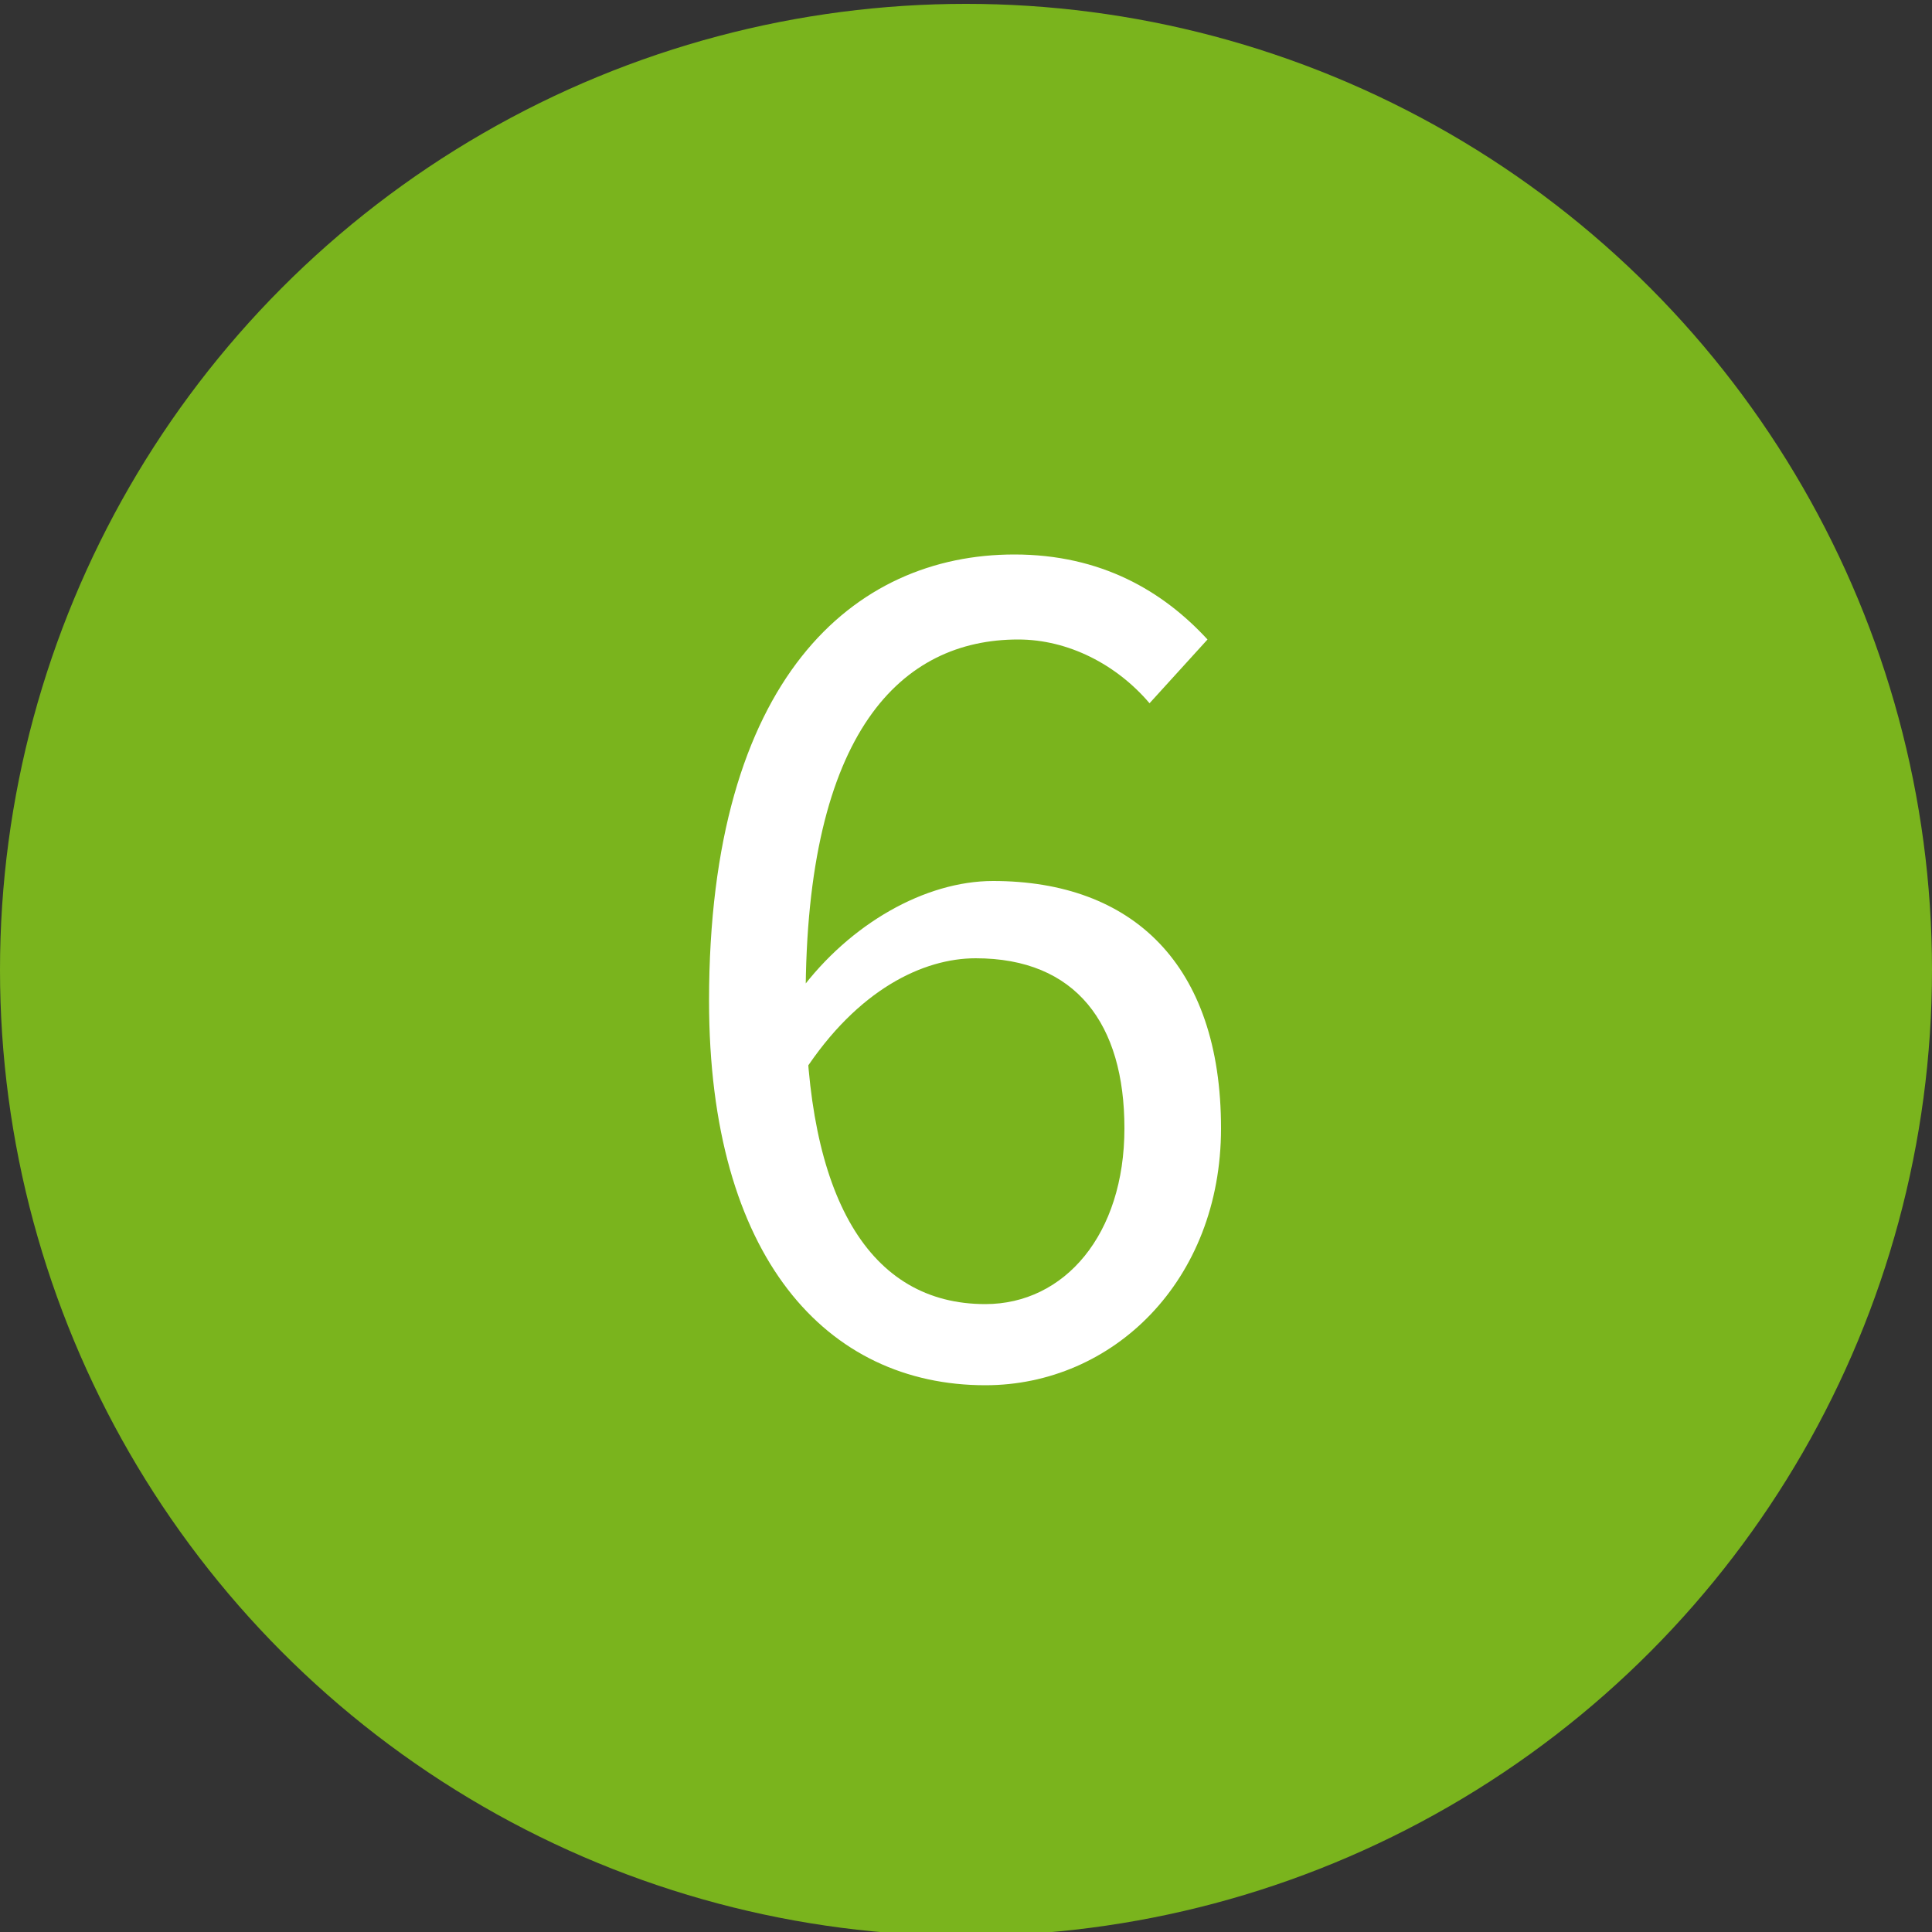
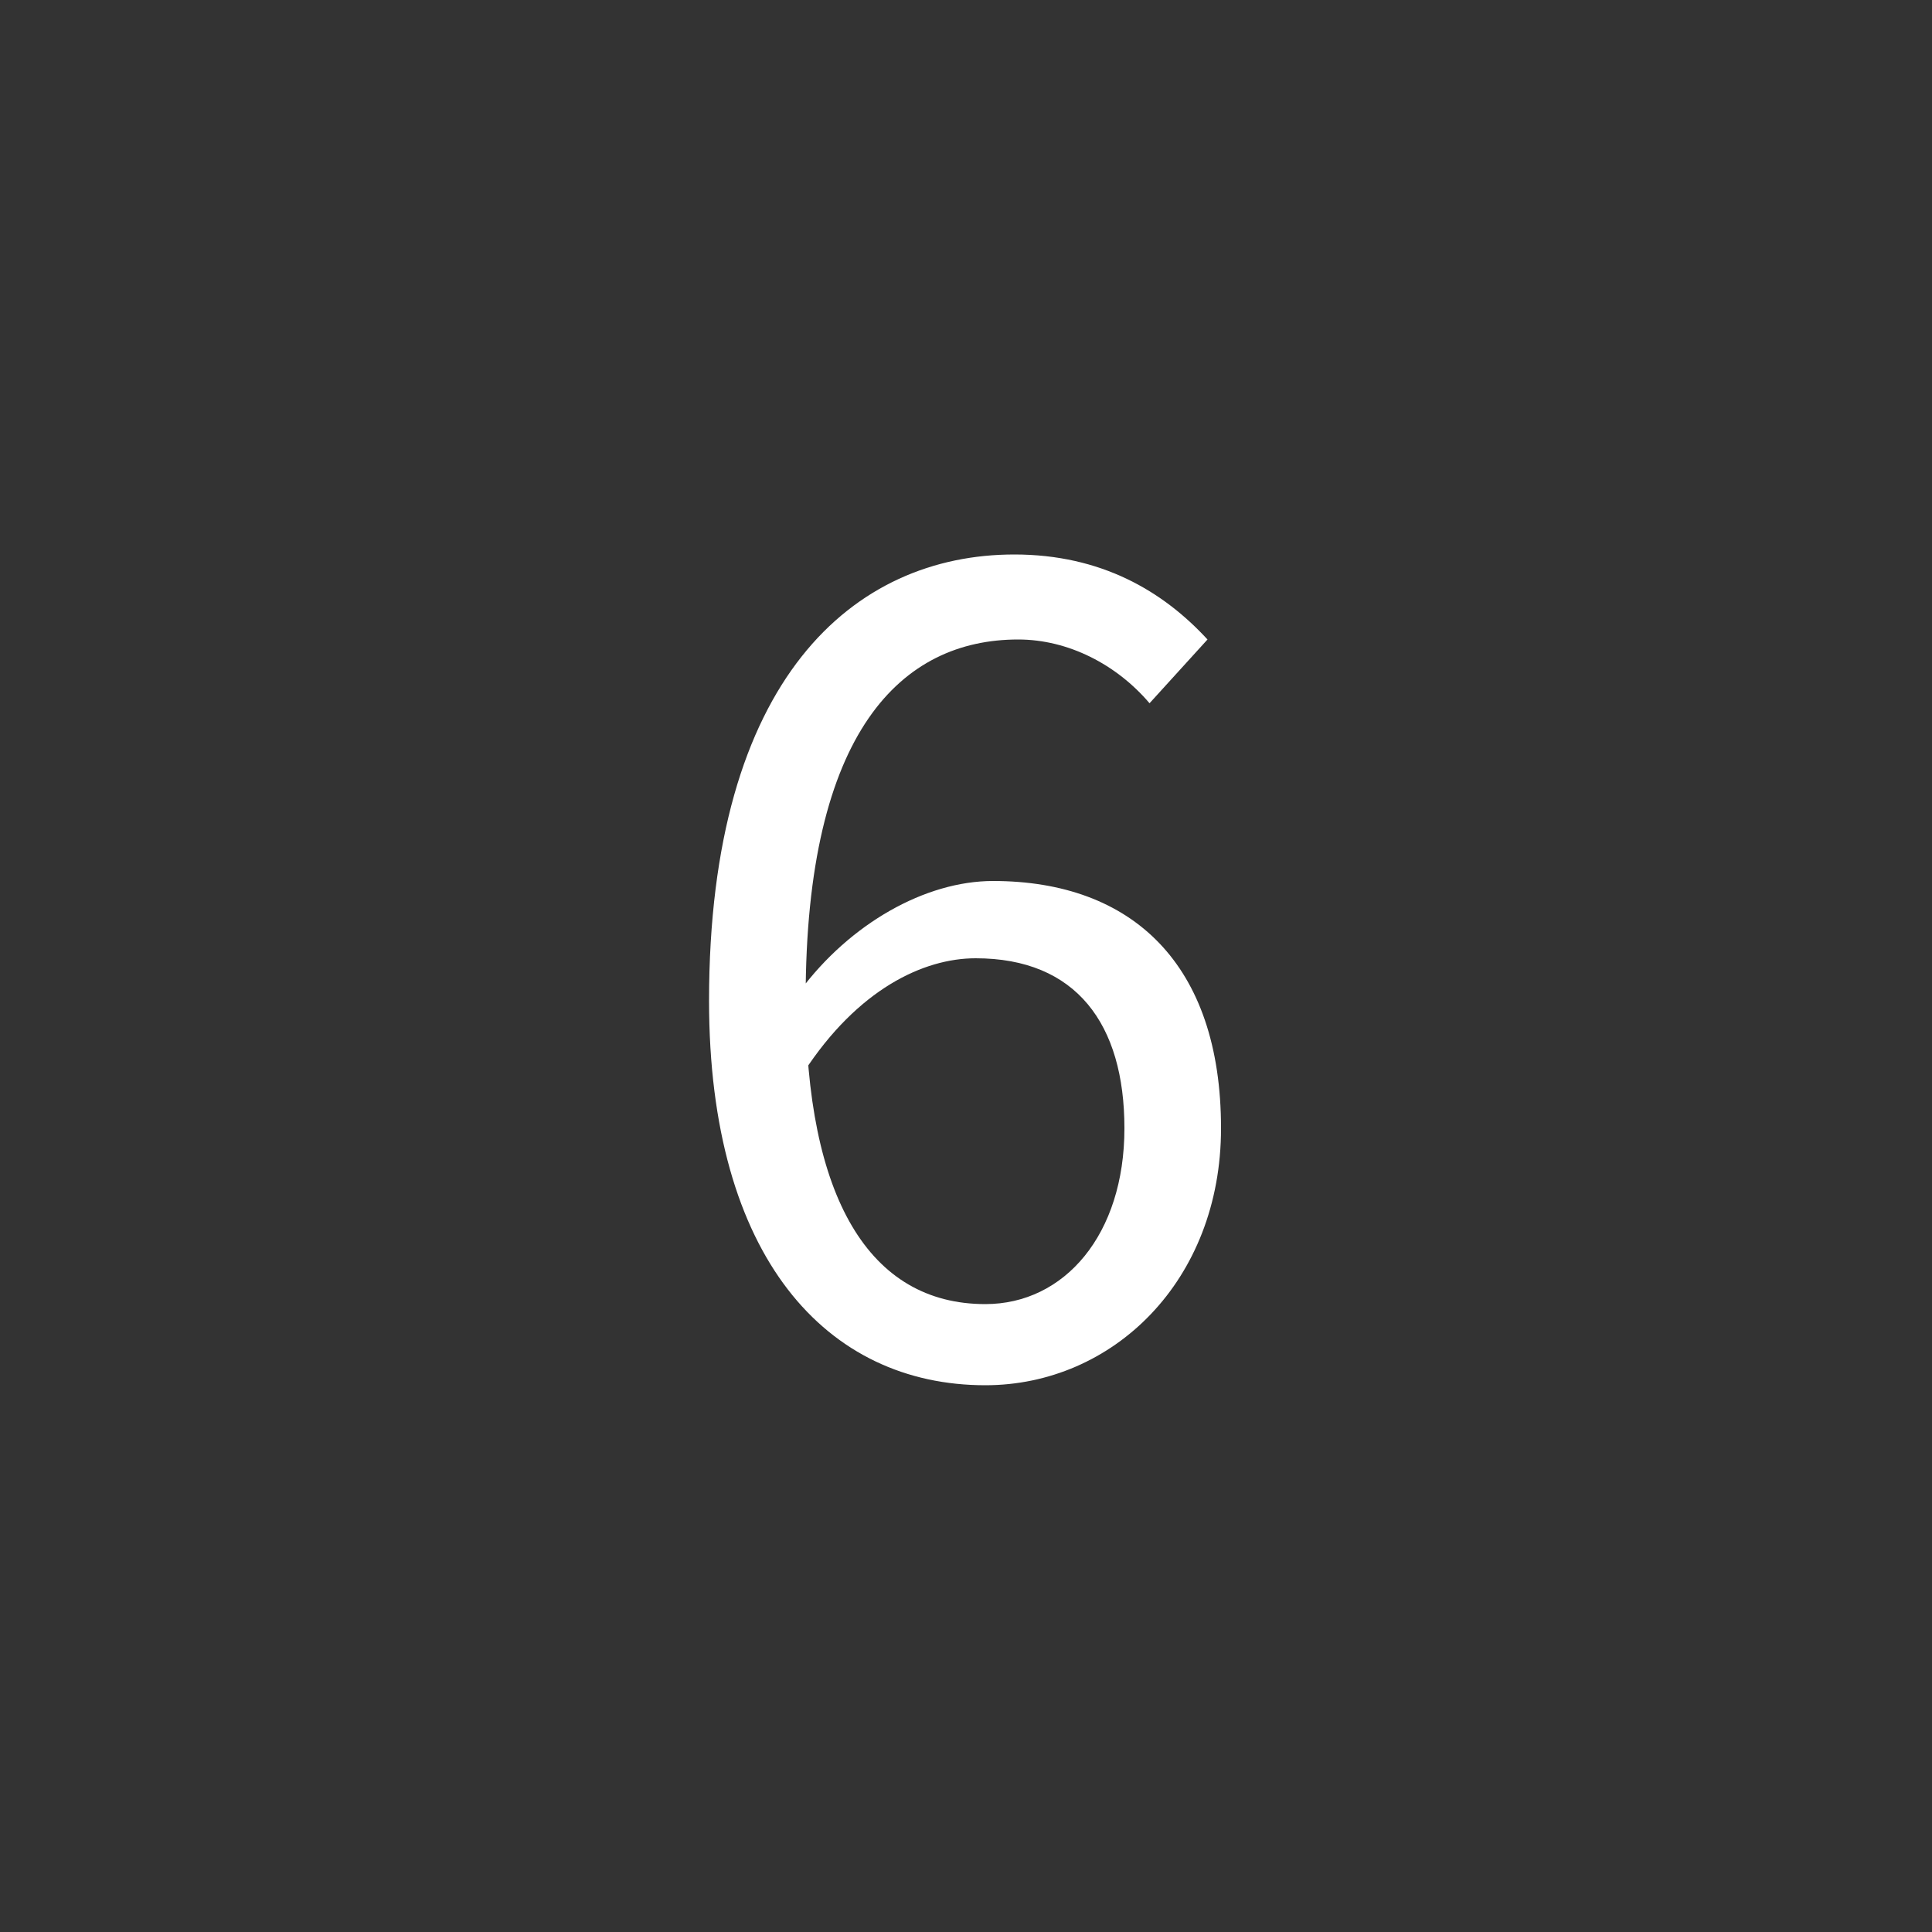
<svg xmlns="http://www.w3.org/2000/svg" version="1.1" id="Ebene_1" x="0px" y="0px" viewBox="0 0 100 100" style="enable-background:new 0 0 100 100;" xml:space="preserve">
  <rect x="0" y="0" width="100" height="100" fill="#333333" stroke="none" />
  <style type="text/css">
	.st0{fill:#7AB41D;}
	.st1{fill:#FFFFFF;}
</style>
  <g>
-     <circle class="st0" cx="50" cy="50.2" r="50" />
-   </g>
+     </g>
  <g>
    <path class="st1" d="M36.7,51.8c0-16.7,7.5-23.1,15.8-23.1c4.5,0,7.7,1.9,10,4.4l-3,3.3c-1.7-2-4.2-3.3-6.8-3.3   c-6,0-11,4.7-11,18.6C41.7,62,45,67.5,51,67.5c4.1,0,7.2-3.6,7.2-9.1c0-5.4-2.5-8.8-7.7-8.8c-2.7,0-6.1,1.6-8.9,5.9l-0.2-4.2   c2.6-3.5,6.5-5.7,10-5.7c7.2,0,11.8,4.3,11.8,12.8c0,7.9-5.6,13.3-12.2,13.3C42.8,71.7,36.7,65.1,36.7,51.8z" />
  </g>
</svg>